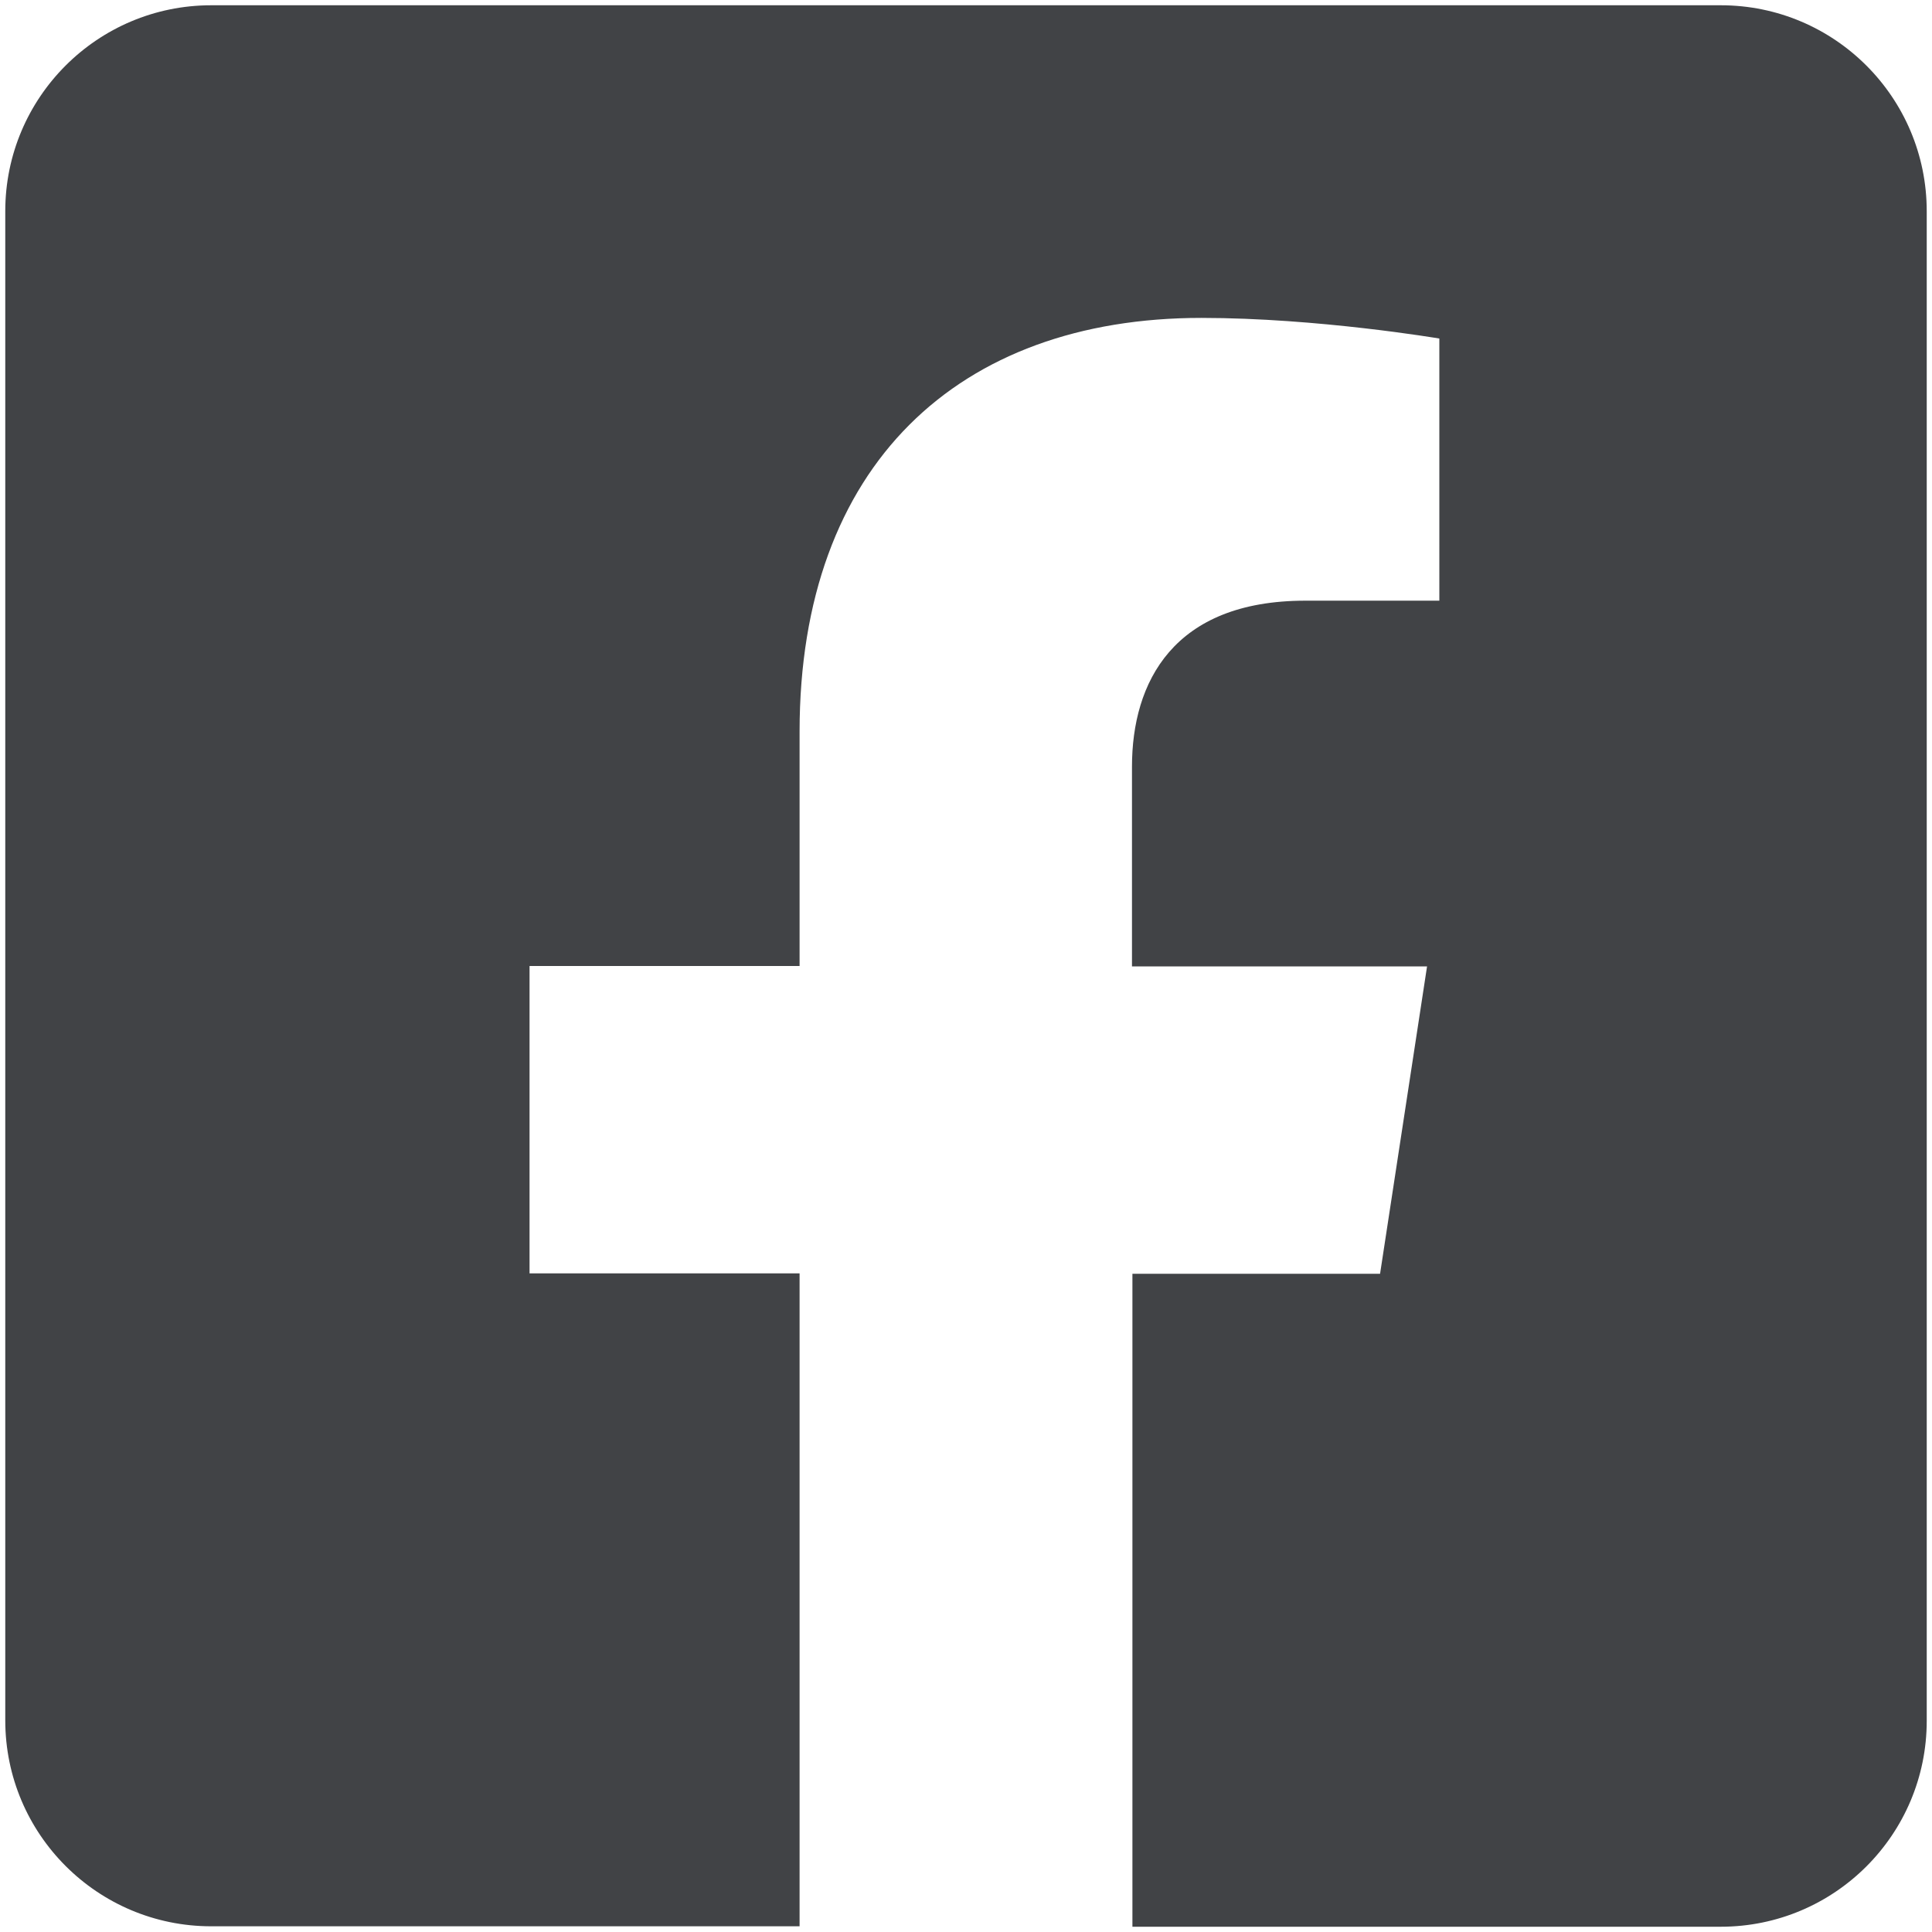
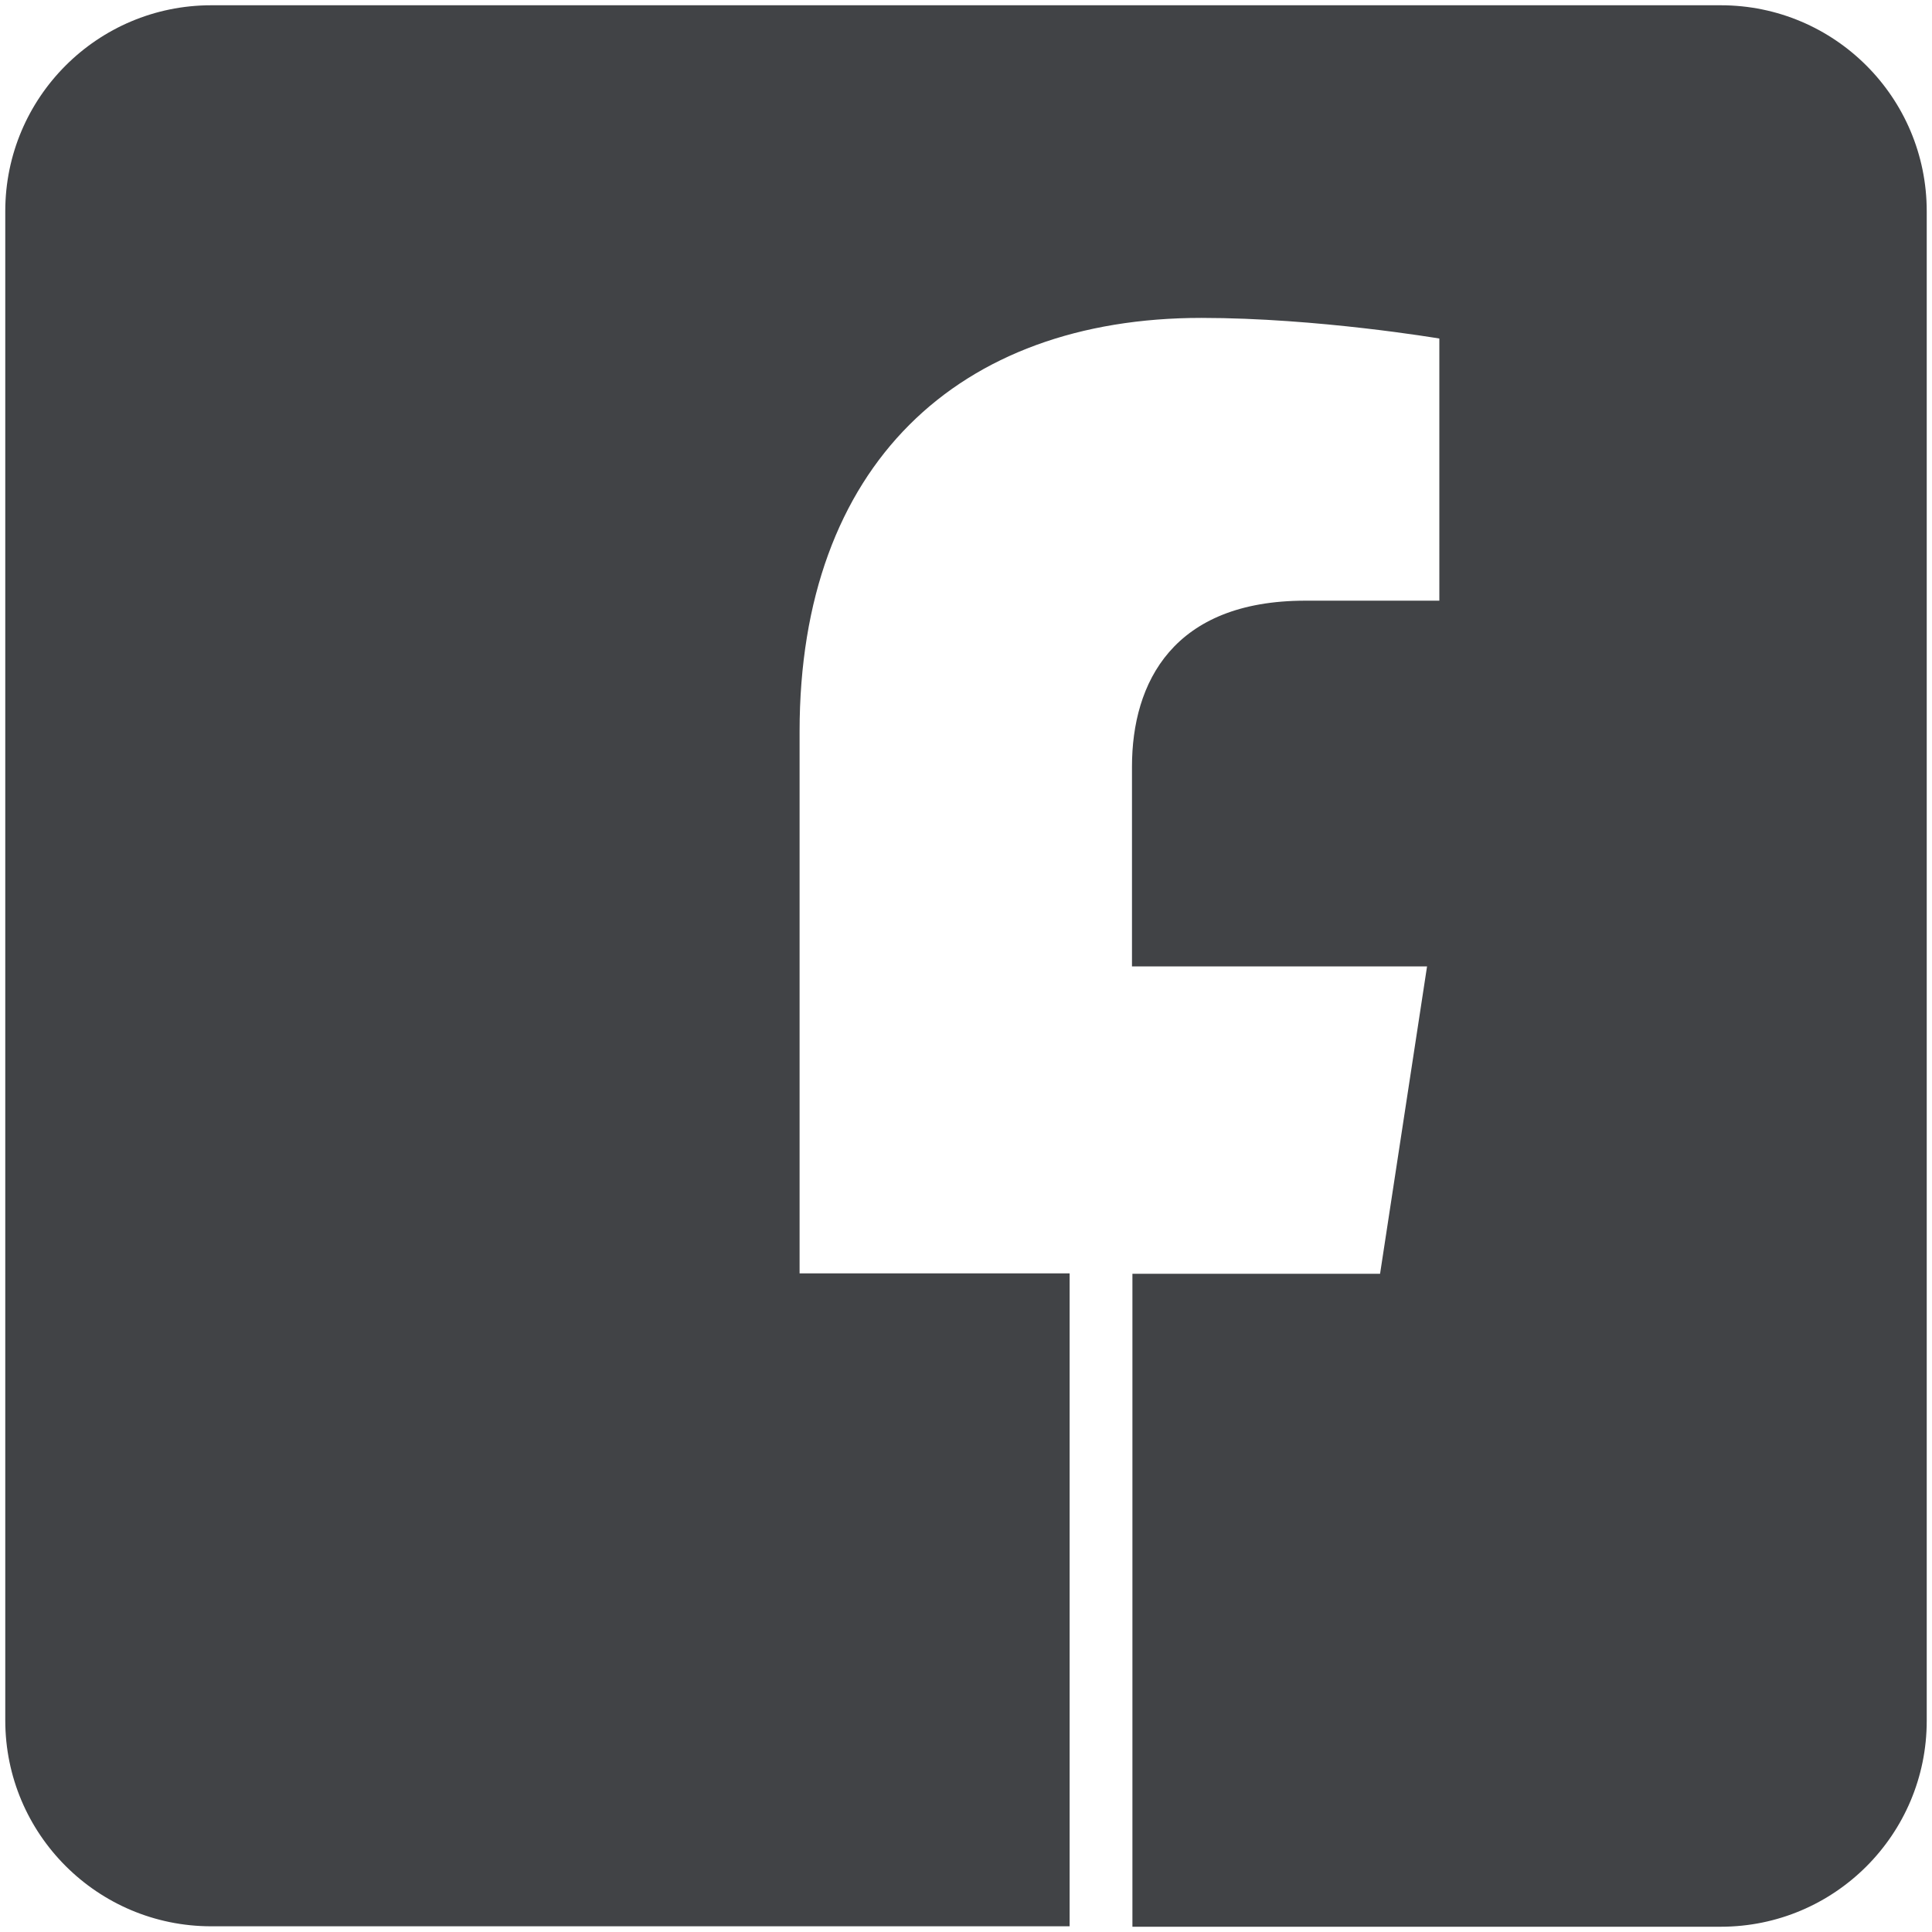
<svg xmlns="http://www.w3.org/2000/svg" id="_イヤー_1" viewBox="0 0 44 44">
  <defs>
    <style>.cls-1{fill:#414346;}</style>
  </defs>
-   <path class="cls-1" d="M43.88,4.81V39.19c0,2.59-2.1,4.69-4.69,4.69h-13.4v-14.87h5.64l1.07-7h-6.72v-4.55c0-1.92,.94-3.78,3.95-3.78h3.05V7.71s-2.77-.47-5.42-.47c-5.53,0-9.15,3.35-9.15,9.42v5.34h-6.15v7h6.15v14.87H4.81c-2.59,0-4.69-2.1-4.69-4.69V4.81C.12,2.22,2.22,.12,4.81,.12H39.19c2.59,0,4.69,2.1,4.69,4.69Z" />
+   <path class="cls-1" d="M43.88,4.81V39.19c0,2.59-2.1,4.69-4.69,4.69h-13.4v-14.87h5.64l1.07-7h-6.72v-4.55c0-1.92,.94-3.78,3.95-3.78h3.05V7.71s-2.77-.47-5.42-.47c-5.53,0-9.15,3.35-9.15,9.42v5.34v7h6.15v14.87H4.81c-2.59,0-4.69-2.1-4.69-4.69V4.81C.12,2.22,2.22,.12,4.81,.12H39.19c2.59,0,4.69,2.1,4.69,4.69Z" />
</svg>